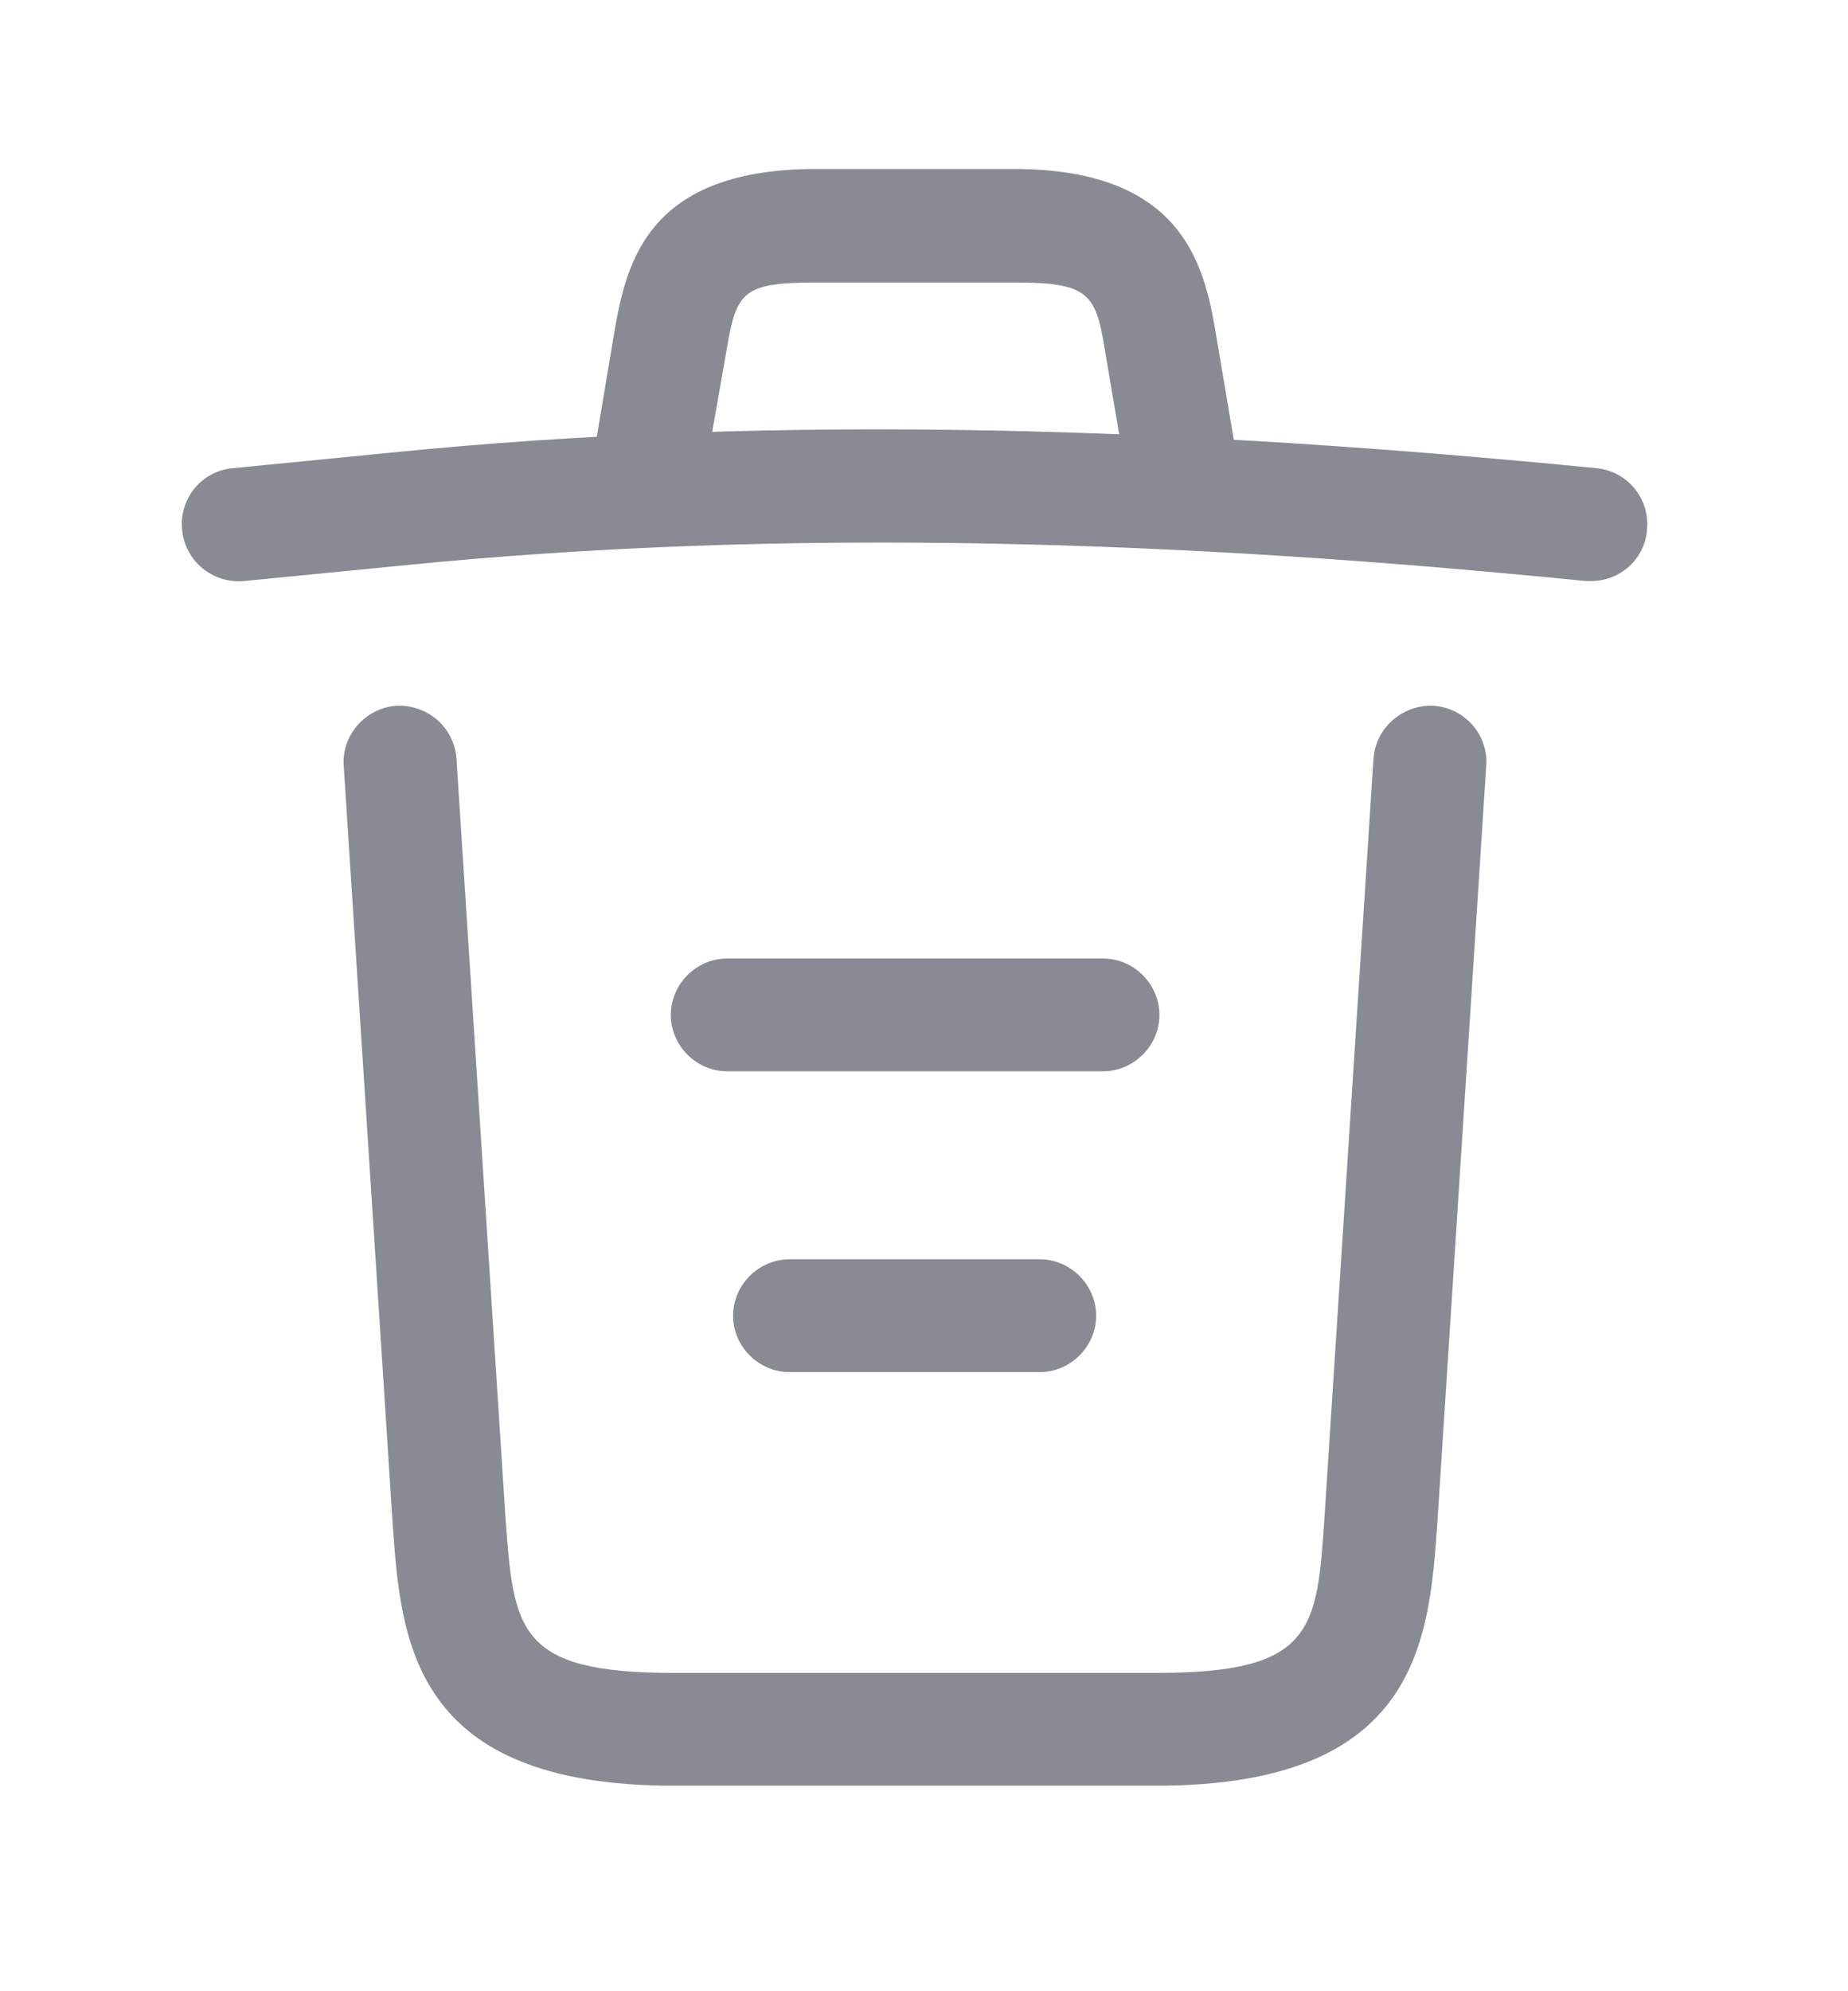
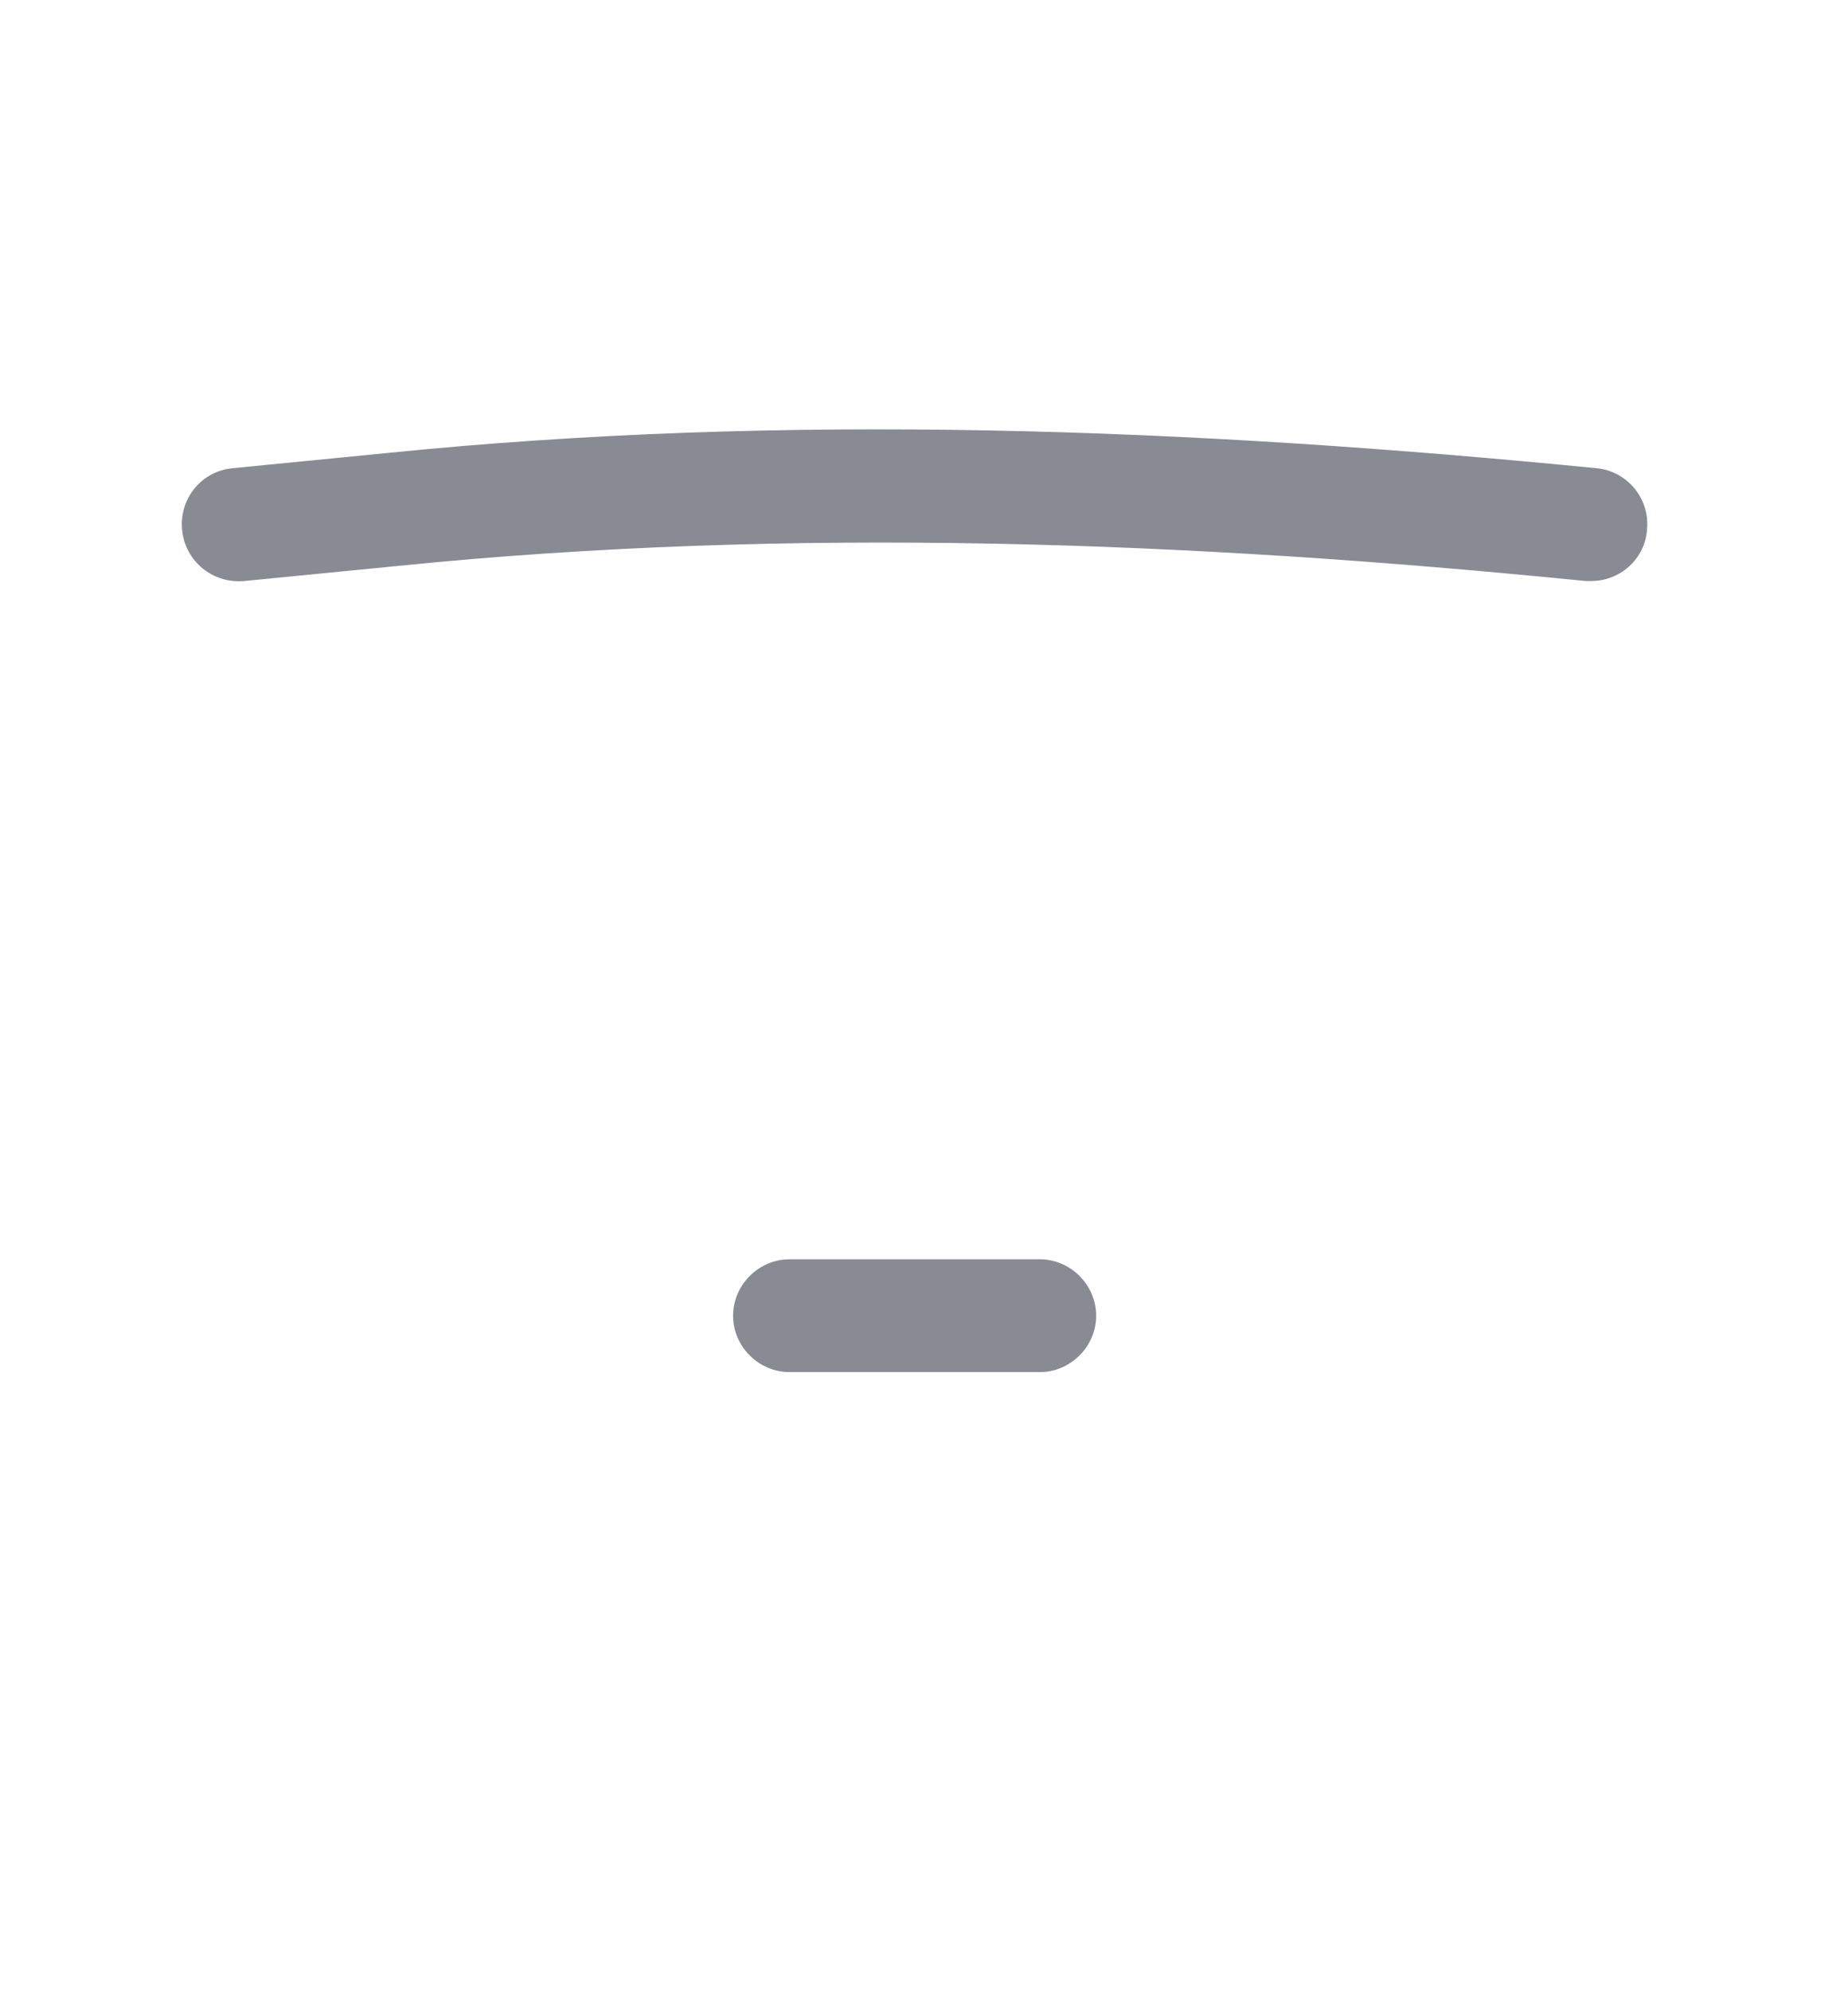
<svg xmlns="http://www.w3.org/2000/svg" width="13" height="14" viewBox="0 0 13 14" fill="none">
  <path d="M11.195 4.085C11.185 4.085 11.169 4.085 11.153 4.085C8.356 3.805 5.564 3.699 2.799 3.979L1.72 4.085C1.498 4.106 1.302 3.947 1.281 3.725C1.26 3.503 1.419 3.313 1.635 3.292L2.714 3.186C5.527 2.9 8.377 3.011 11.232 3.292C11.449 3.313 11.608 3.508 11.586 3.725C11.571 3.931 11.396 4.085 11.195 4.085Z" fill="#888B94" />
-   <path d="M4.586 3.551C4.565 3.551 4.544 3.551 4.518 3.546C4.306 3.509 4.158 3.303 4.195 3.091L4.311 2.398C4.396 1.891 4.512 1.188 5.744 1.188H7.13C8.367 1.188 8.483 1.917 8.563 2.404L8.679 3.091C8.716 3.308 8.568 3.514 8.356 3.546C8.14 3.583 7.933 3.435 7.902 3.223L7.785 2.536C7.711 2.076 7.695 1.986 7.135 1.986H5.75C5.189 1.986 5.179 2.06 5.099 2.531L4.978 3.218C4.946 3.414 4.777 3.551 4.586 3.551Z" fill="#888B94" />
-   <path d="M8.134 12.555H4.739C2.894 12.555 2.82 11.535 2.762 10.71L2.418 5.385C2.402 5.169 2.571 4.978 2.788 4.962C3.01 4.952 3.195 5.116 3.211 5.333L3.555 10.657C3.613 11.461 3.634 11.762 4.739 11.762H8.134C9.244 11.762 9.265 11.461 9.318 10.657L9.662 5.333C9.678 5.116 9.868 4.952 10.085 4.962C10.302 4.978 10.471 5.163 10.455 5.385L10.111 10.71C10.053 11.535 9.979 12.555 8.134 12.555Z" fill="#888B94" />
  <path d="M7.315 9.647H5.554C5.337 9.647 5.157 9.467 5.157 9.251C5.157 9.034 5.337 8.854 5.554 8.854H7.315C7.531 8.854 7.711 9.034 7.711 9.251C7.711 9.467 7.531 9.647 7.315 9.647Z" fill="#888B94" />
-   <path d="M7.759 7.532H5.115C4.899 7.532 4.719 7.353 4.719 7.136C4.719 6.919 4.899 6.739 5.115 6.739H7.759C7.976 6.739 8.156 6.919 8.156 7.136C8.156 7.353 7.976 7.532 7.759 7.532Z" fill="#888B94" />
</svg>